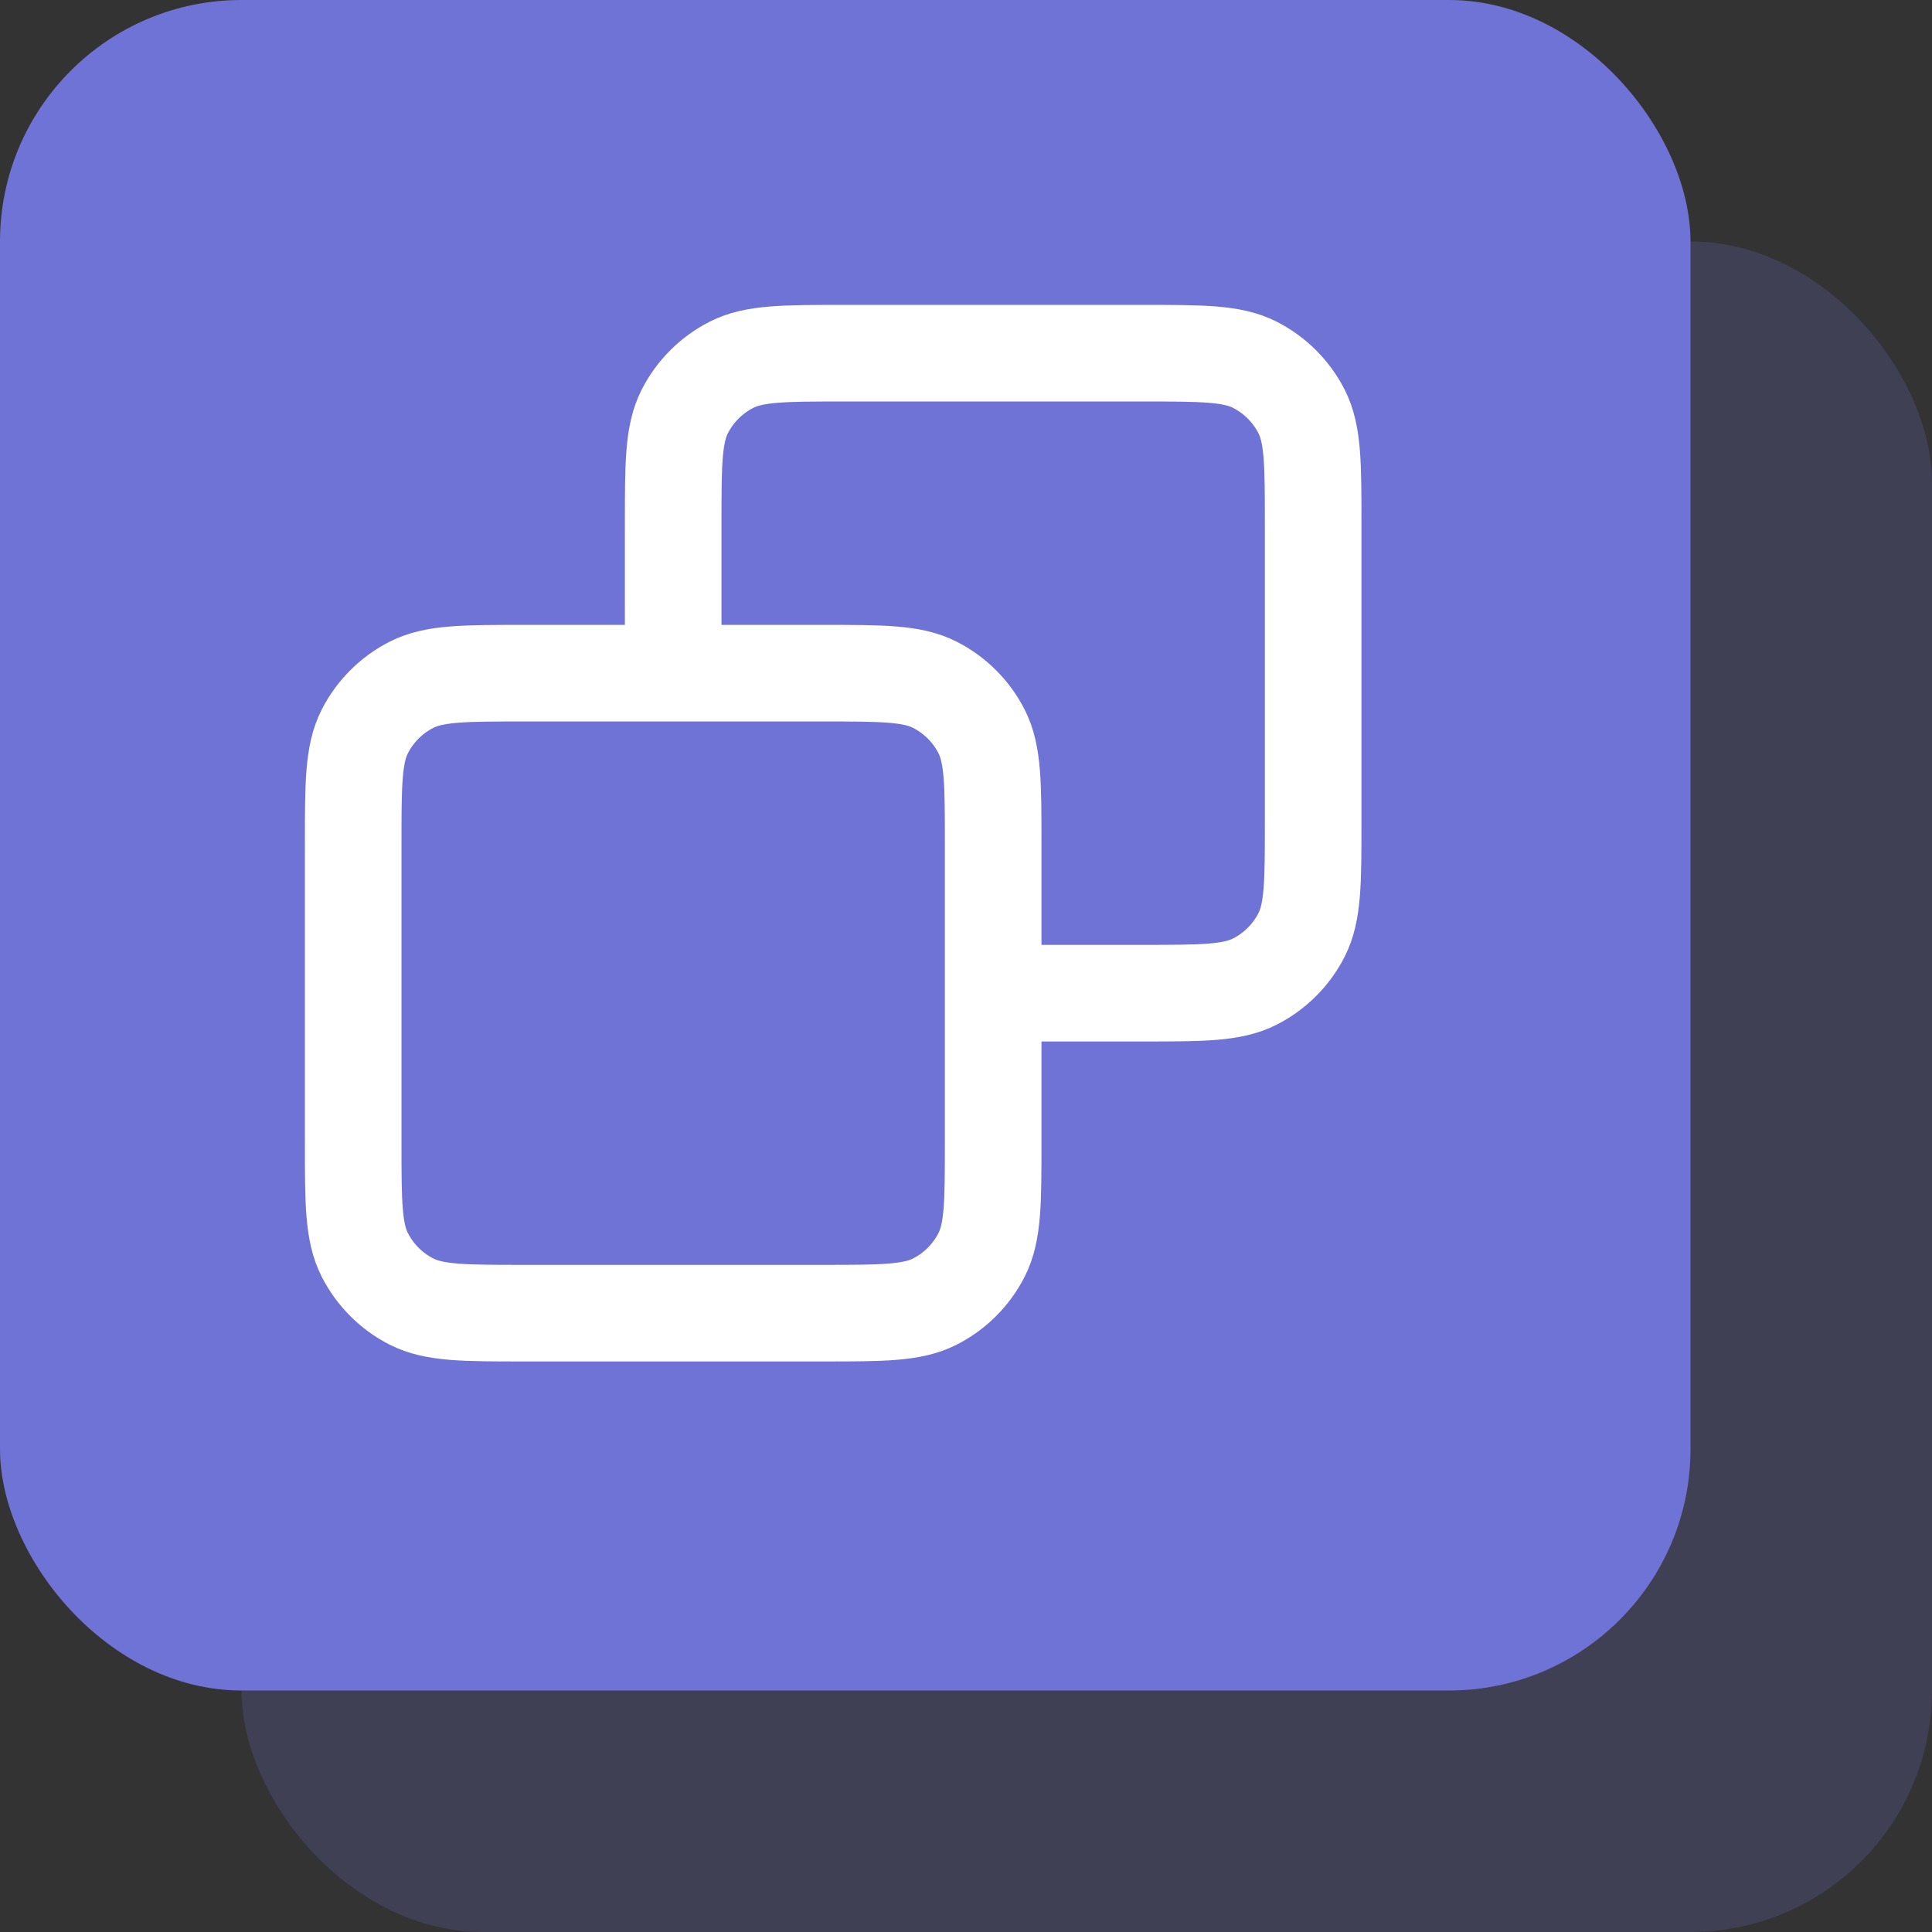
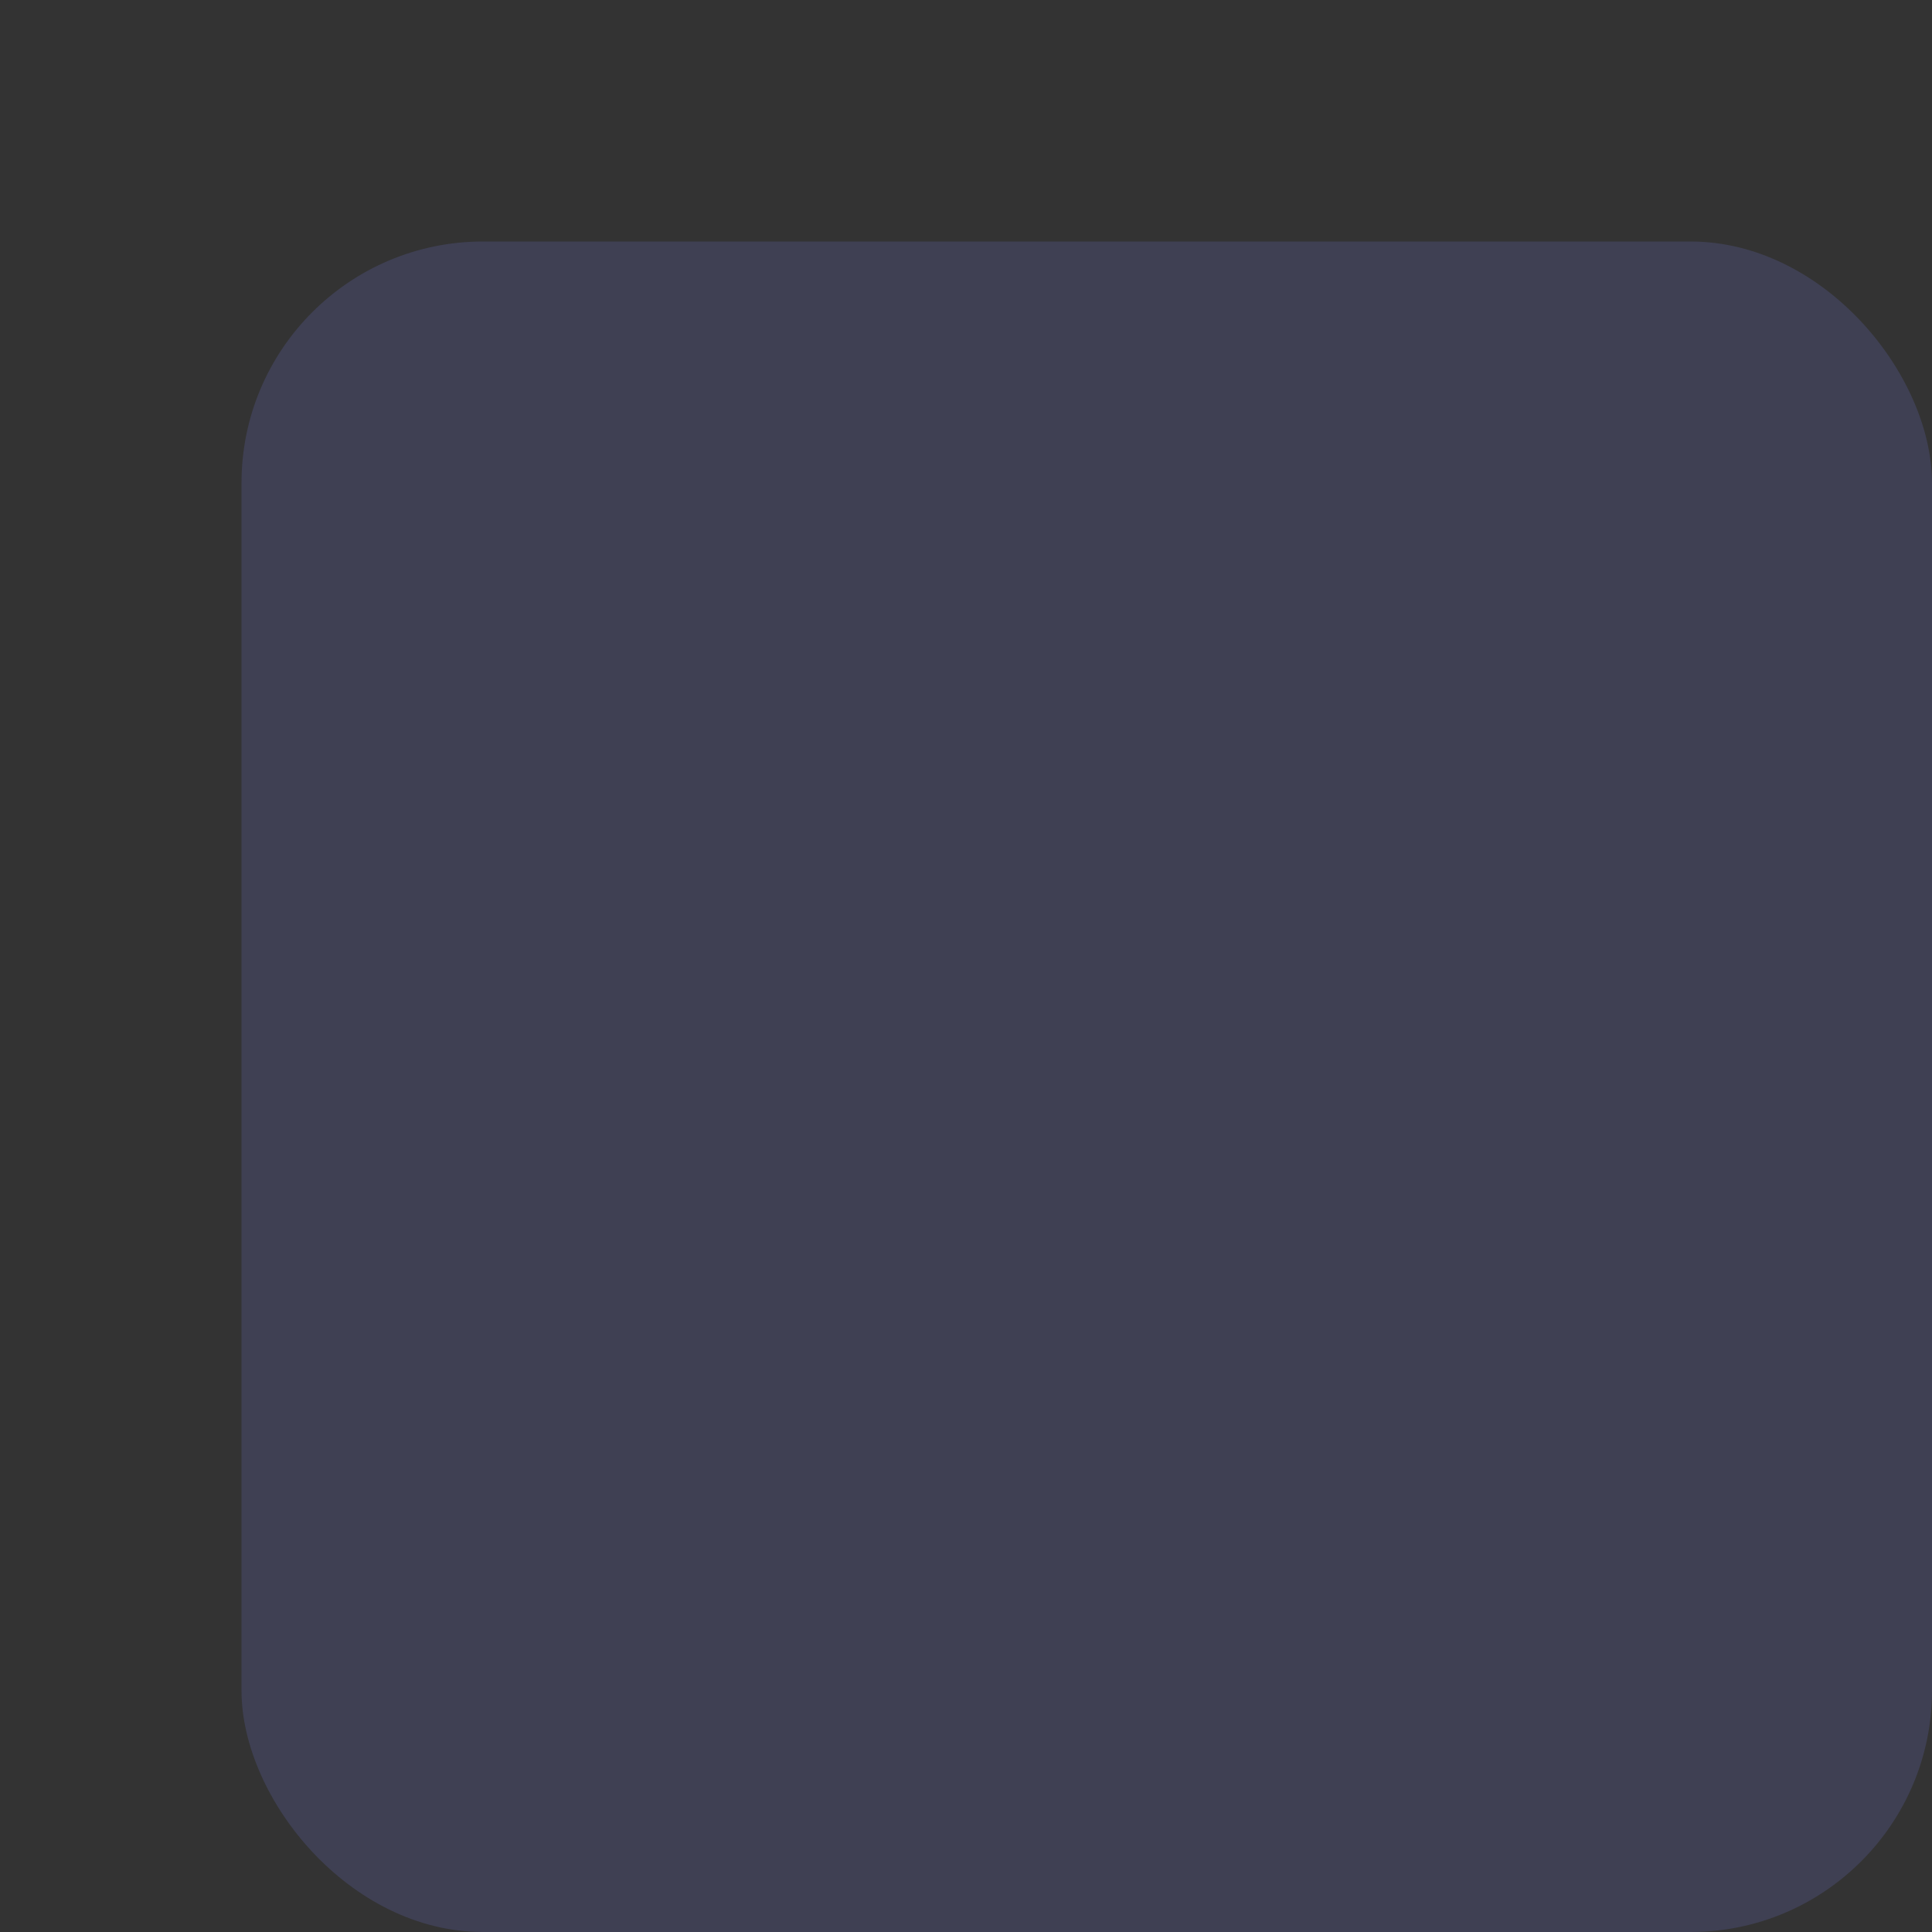
<svg xmlns="http://www.w3.org/2000/svg" width="80" height="80" viewBox="0 0 80 80" fill="none">
  <rect x="0" y="0" width="80" height="80" fill="#333333" stroke="none" />
  <rect opacity="0.2" x="10" y="10" width="70" height="70" rx="10" fill="#6F73D5" />
-   <rect width="70" height="70" rx="10" fill="#6F73D5" />
-   <path d="M27.875 27.875V21.692C27.875 19.218 27.875 17.981 28.356 17.036C28.78 16.205 29.455 15.53 30.286 15.106C31.231 14.625 32.469 14.625 34.942 14.625H47.309C49.782 14.625 51.019 14.625 51.963 15.106C52.794 15.53 53.471 16.205 53.894 17.036C54.375 17.981 54.375 19.218 54.375 21.691V34.058C54.375 36.531 54.375 37.768 53.894 38.713C53.471 39.544 52.794 40.221 51.963 40.644C51.019 41.125 49.784 41.125 47.315 41.125H41.125M27.875 27.875H21.692C19.218 27.875 17.981 27.875 17.036 28.356C16.205 28.78 15.53 29.455 15.106 30.286C14.625 31.231 14.625 32.469 14.625 34.942V47.309C14.625 49.782 14.625 51.019 15.106 51.963C15.53 52.794 16.205 53.471 17.036 53.894C17.98 54.375 19.216 54.375 21.685 54.375H34.066C36.535 54.375 37.769 54.375 38.713 53.894C39.544 53.471 40.221 52.794 40.644 51.963C41.125 51.019 41.125 49.784 41.125 47.315V41.125M27.875 27.875H34.059C36.532 27.875 37.769 27.875 38.713 28.356C39.544 28.78 40.221 29.455 40.644 30.286C41.125 31.23 41.125 32.466 41.125 34.935V41.125" stroke="white" stroke-width="4" stroke-linecap="round" stroke-linejoin="round" />
</svg>